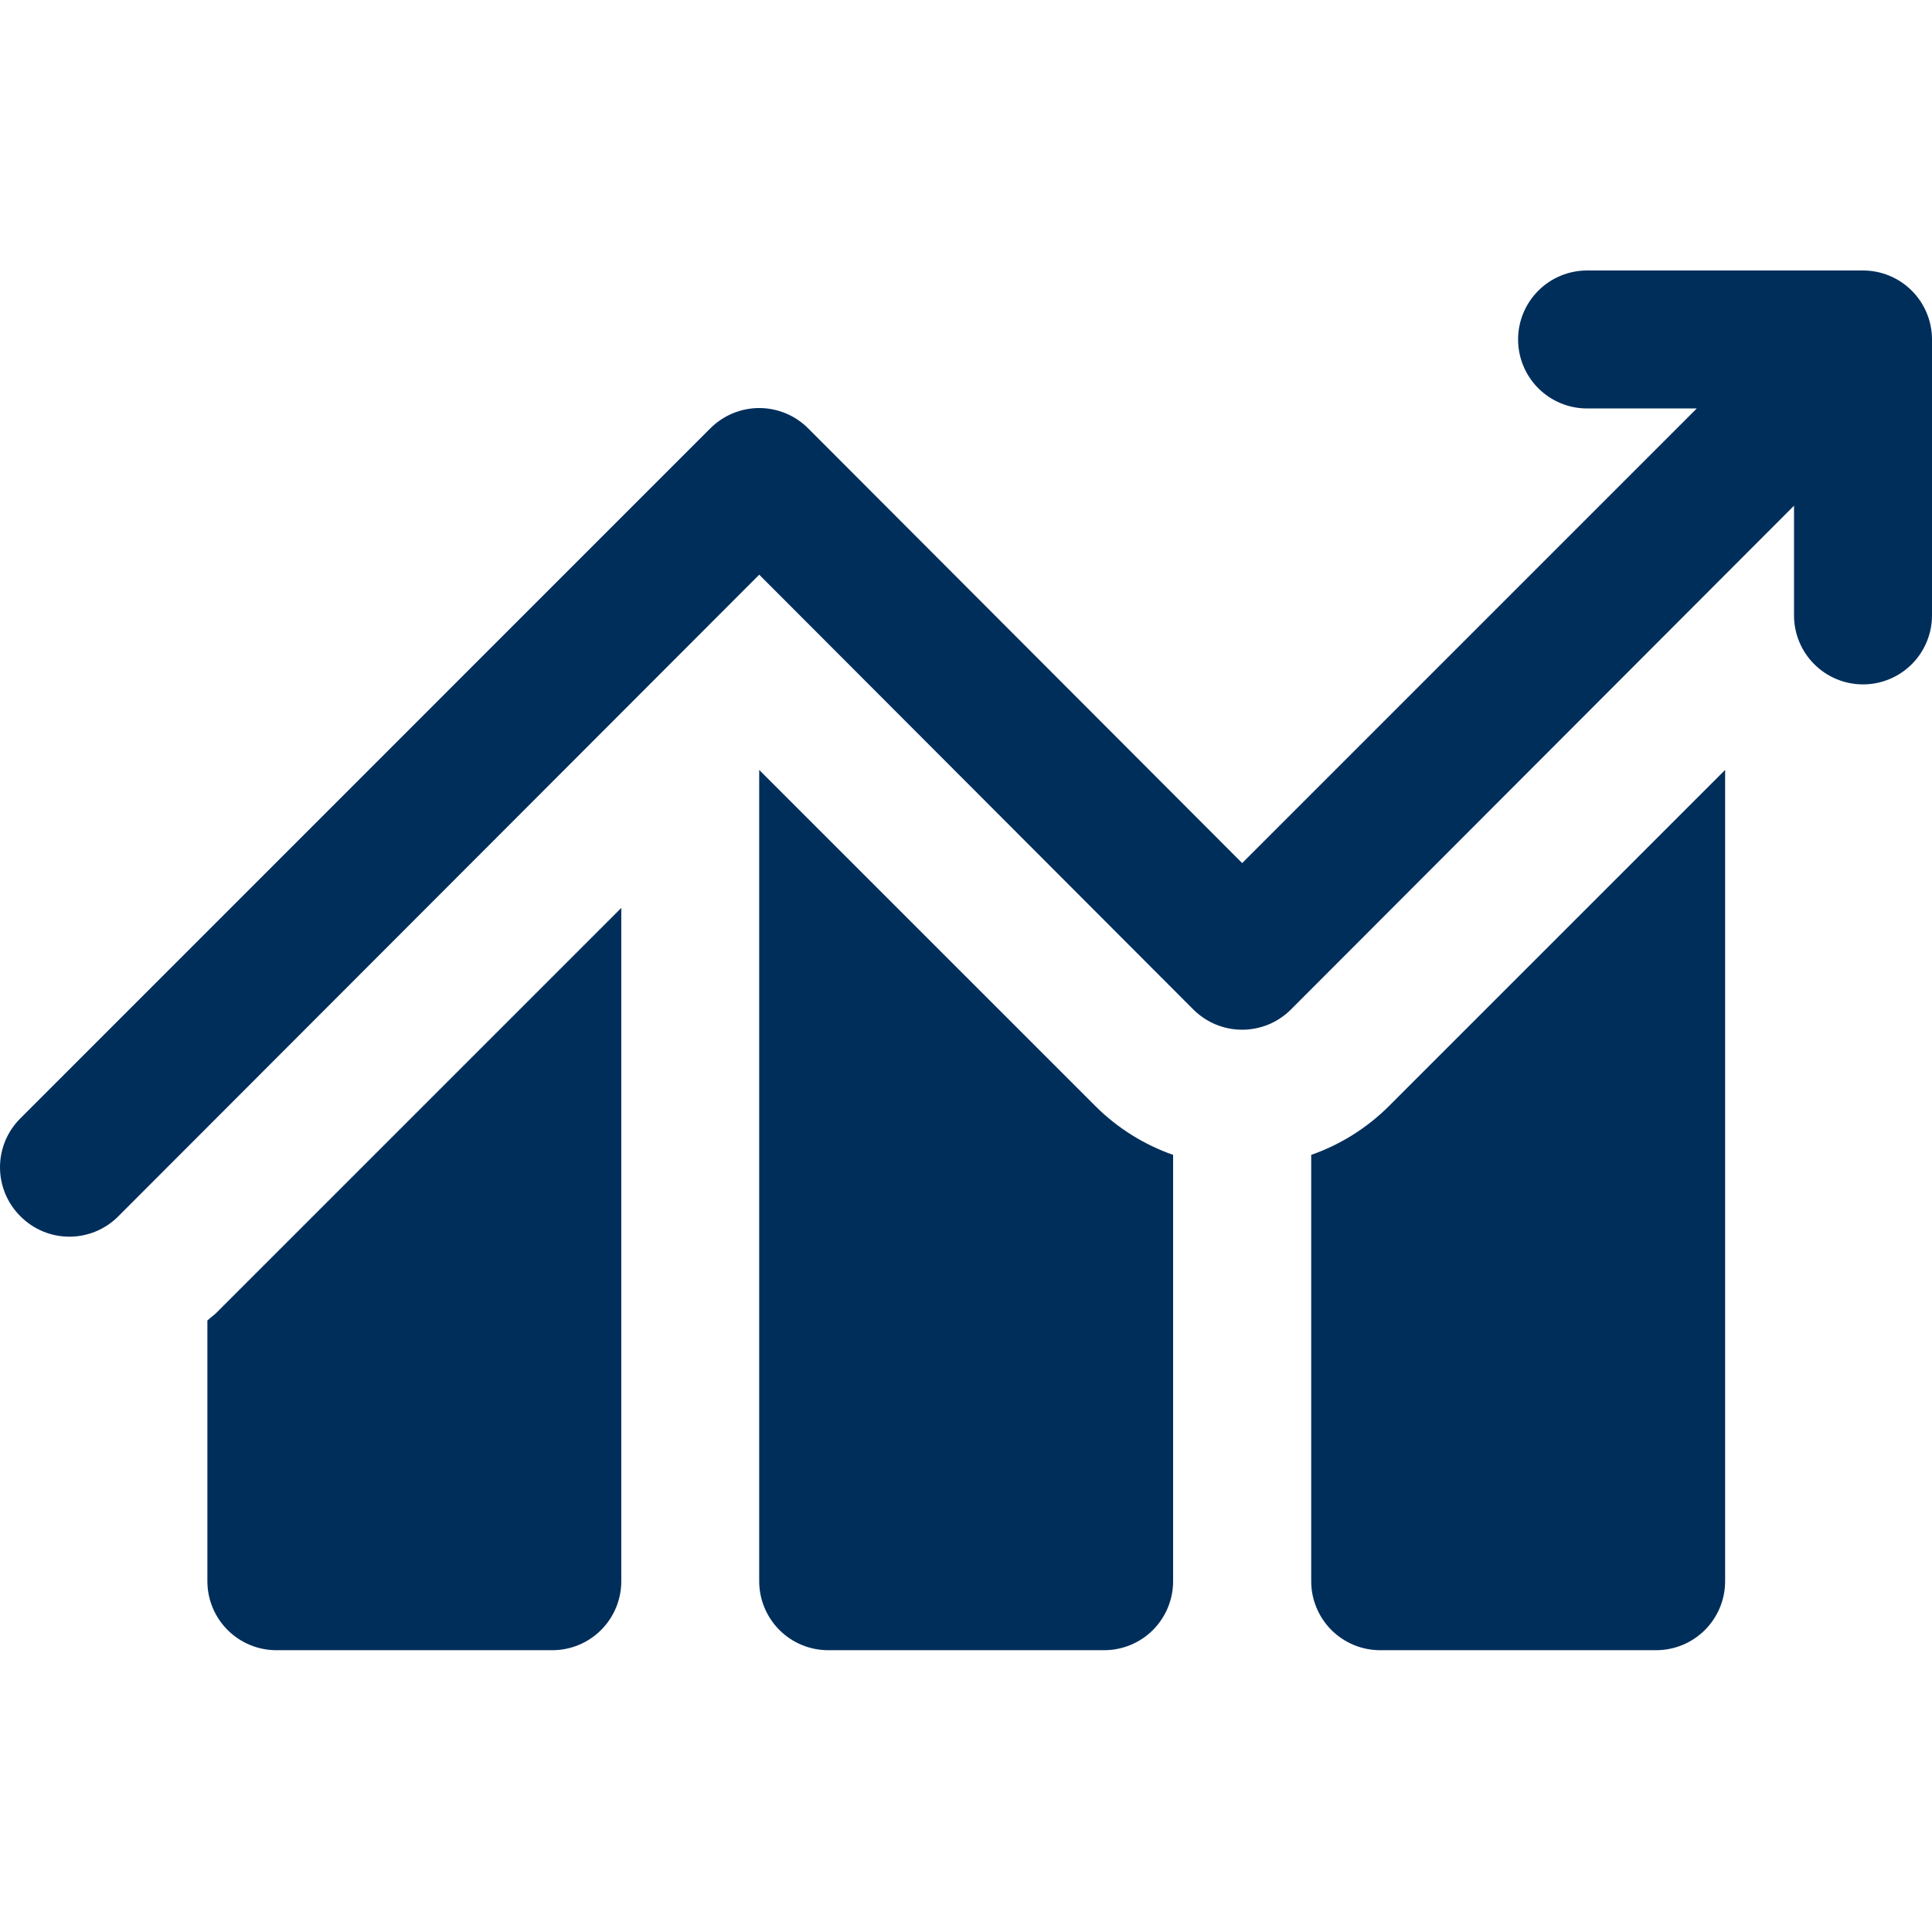
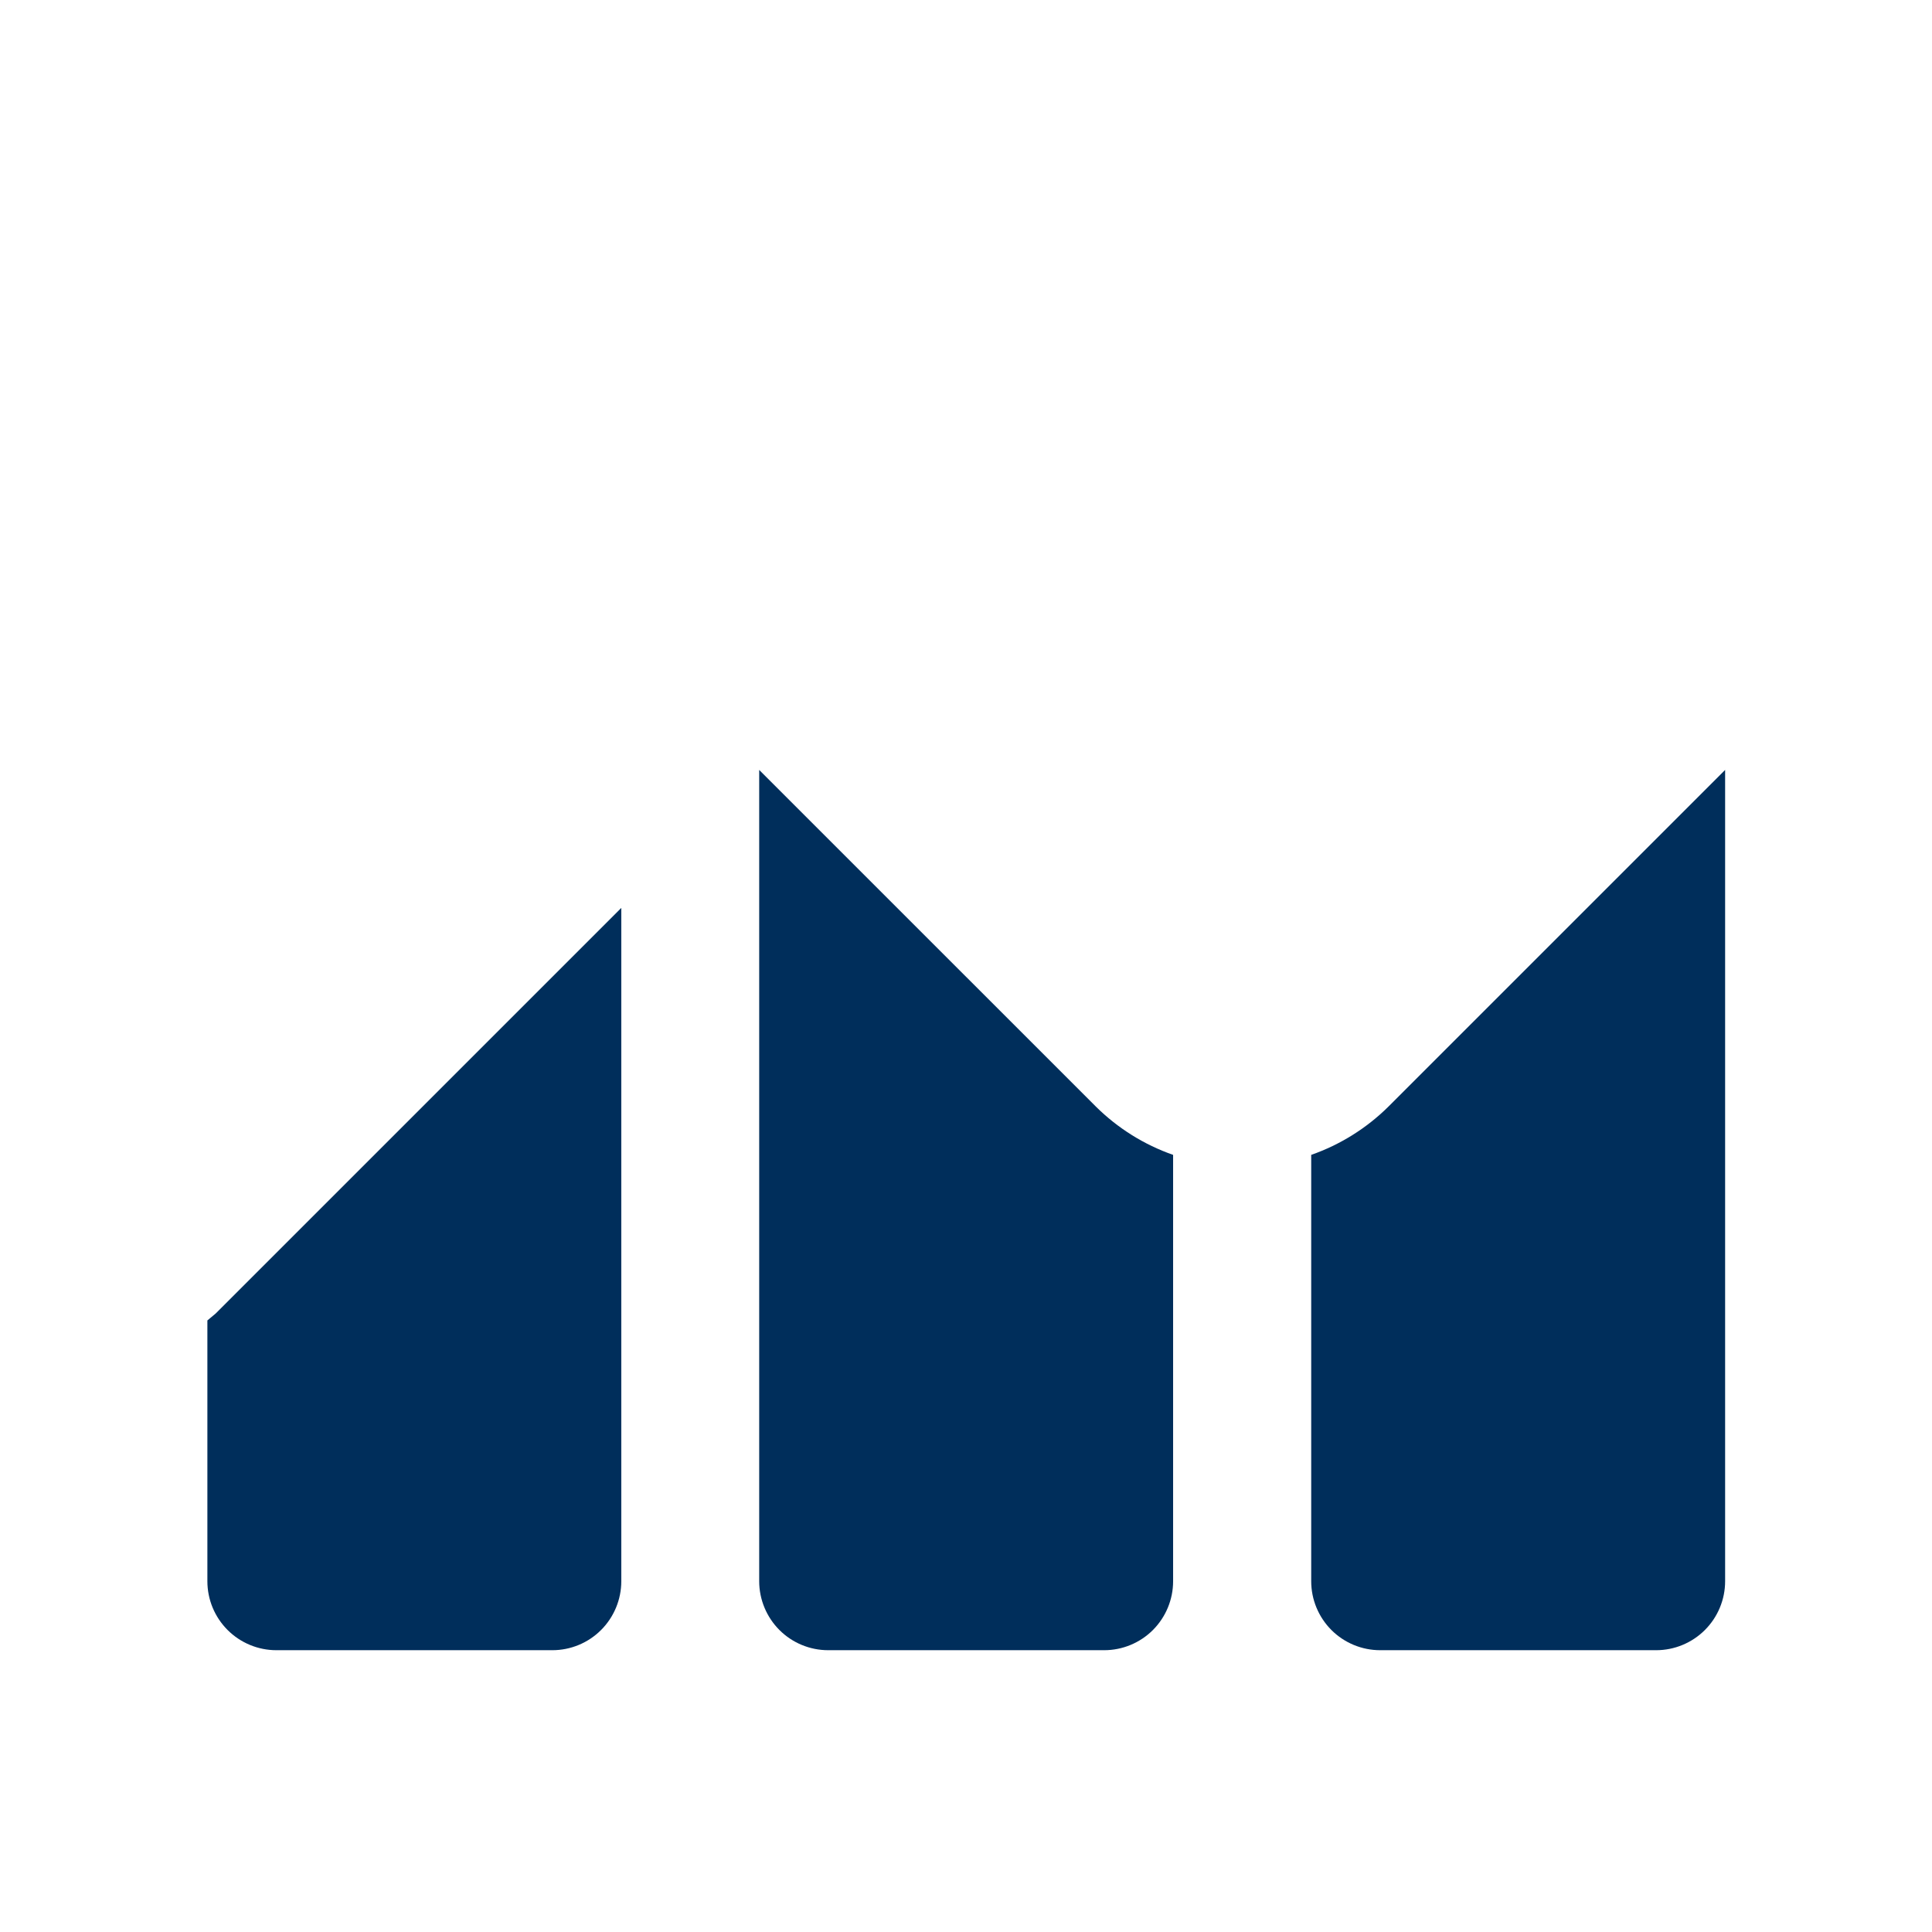
<svg xmlns="http://www.w3.org/2000/svg" width="50" height="50" viewBox="0 0 50 50" fill="none">
-   <path d="M48.215 7H41.073C40.6 7 40.146 7.188 39.811 7.523C39.476 7.858 39.288 8.312 39.288 8.785C39.288 9.259 39.476 9.713 39.811 10.048C40.146 10.383 40.6 10.571 41.073 10.571H43.912L32.147 22.336L20.917 11.088C20.751 10.921 20.553 10.788 20.336 10.698C20.118 10.607 19.885 10.56 19.649 10.56C19.413 10.56 19.18 10.607 18.962 10.698C18.745 10.788 18.547 10.921 18.381 11.088L0.528 28.942C0.361 29.108 0.228 29.305 0.137 29.523C0.047 29.74 0 29.974 0 30.209C0 30.445 0.047 30.678 0.137 30.896C0.228 31.114 0.361 31.311 0.528 31.477C0.694 31.644 0.892 31.777 1.109 31.868C1.327 31.959 1.56 32.005 1.796 32.005C2.031 32.005 2.265 31.959 2.482 31.868C2.7 31.777 2.897 31.644 3.063 31.477L19.649 14.873L30.879 26.121C31.045 26.288 31.242 26.421 31.46 26.512C31.677 26.602 31.911 26.649 32.147 26.649C32.382 26.649 32.616 26.602 32.833 26.512C33.051 26.421 33.248 26.288 33.414 26.121L46.429 13.088V15.927C46.429 16.4 46.617 16.854 46.952 17.189C47.287 17.524 47.741 17.712 48.215 17.712C48.688 17.712 49.142 17.524 49.477 17.189C49.812 16.854 50 16.4 50 15.927V8.785C50 8.312 49.812 7.858 49.477 7.523C49.142 7.188 48.688 7 48.215 7Z" fill="#002E5B" />
  <path d="M5.367 34.173V40.922C5.367 41.395 5.555 41.849 5.89 42.184C6.225 42.519 6.679 42.707 7.153 42.707H14.294C14.767 42.707 15.222 42.519 15.556 42.184C15.891 41.849 16.079 41.395 16.079 40.922V23.497L5.581 33.994L5.367 34.173Z" fill="#002E5B" />
  <path d="M33.934 29.888V40.922C33.934 41.395 34.122 41.849 34.456 42.184C34.791 42.519 35.245 42.707 35.719 42.707H42.86C43.334 42.707 43.788 42.519 44.123 42.184C44.458 41.849 44.646 41.395 44.646 40.922V19.926L35.933 28.638C35.368 29.198 34.685 29.625 33.934 29.888Z" fill="#002E5B" />
  <path d="M19.648 19.926V40.922C19.648 41.395 19.837 41.849 20.171 42.184C20.506 42.519 20.96 42.707 21.434 42.707H28.575C29.049 42.707 29.503 42.519 29.838 42.184C30.172 41.849 30.36 41.395 30.36 40.922V29.888C29.609 29.625 28.926 29.198 28.361 28.638L19.648 19.926Z" fill="#002E5B" />
</svg>